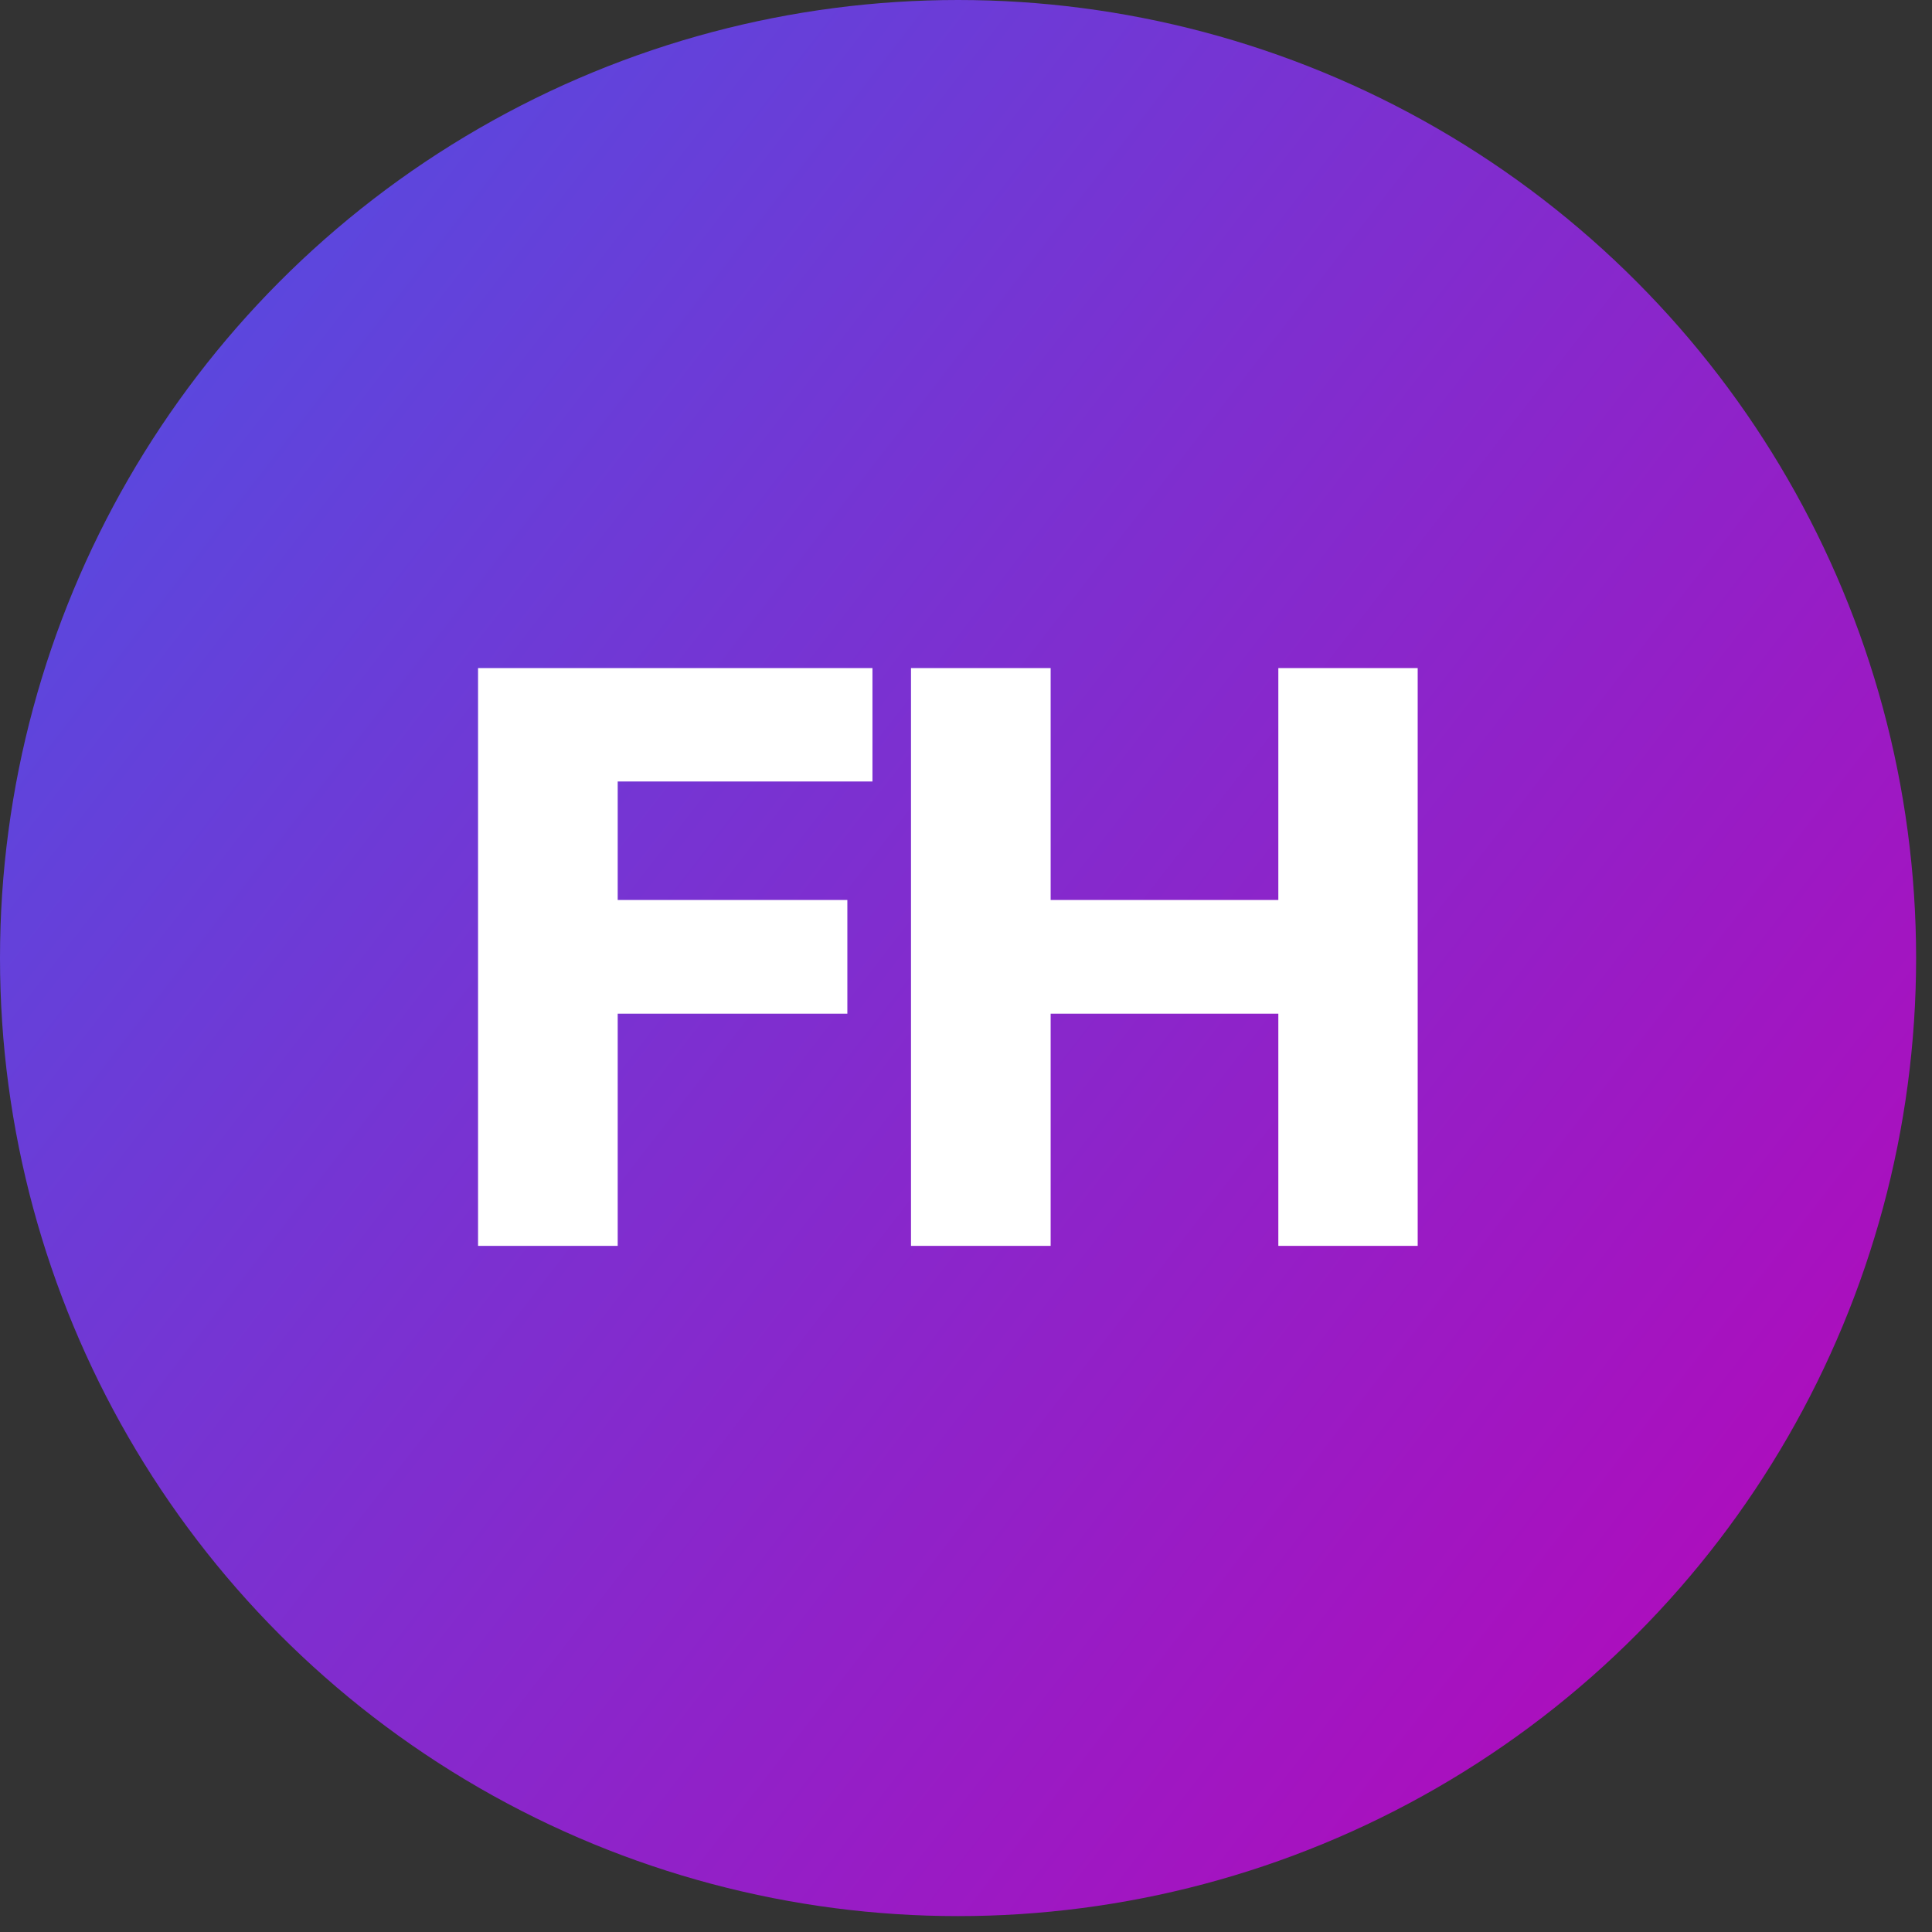
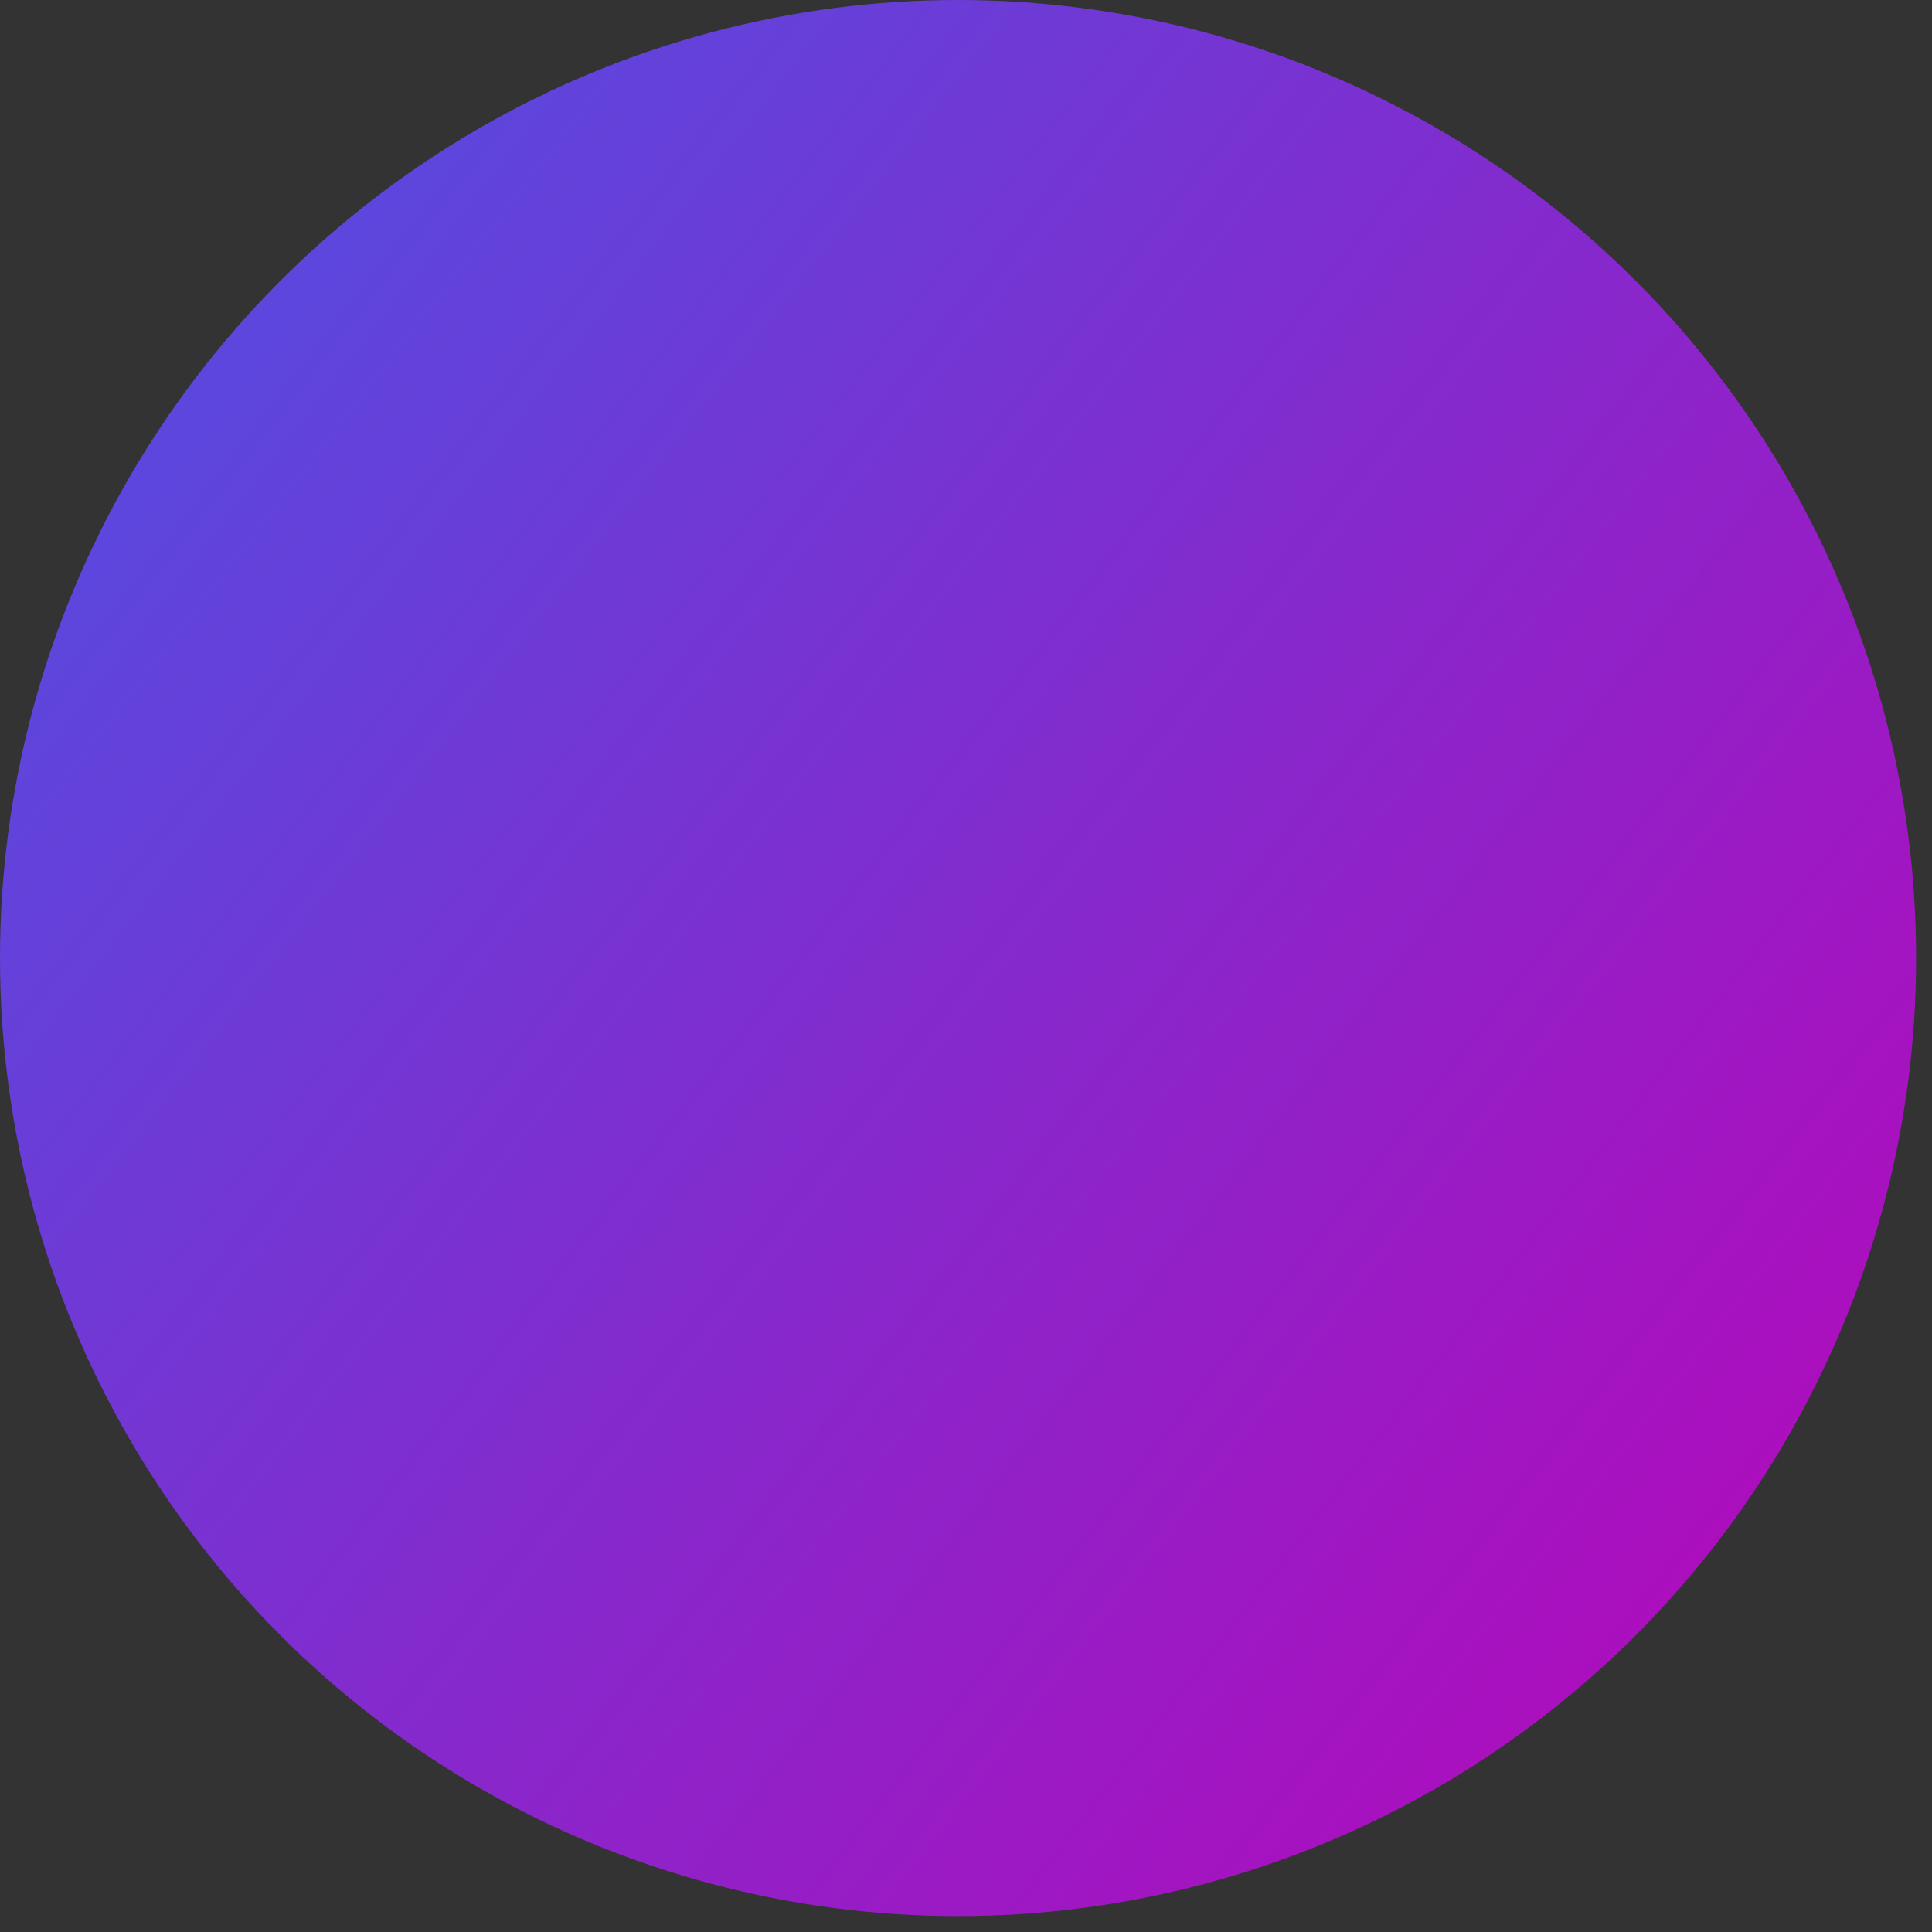
<svg xmlns="http://www.w3.org/2000/svg" width="107" height="107" viewBox="0 0 107 107" fill="none">
  <rect x="0" y="0" width="107" height="107" fill="#333333" stroke="none" />
  <circle cx="53.06" cy="53.06" r="53.06" fill="url(#paint0_linear_59_23)" />
-   <path d="M26.476 69V37H48.319V43.281H34.21V49.844H46.929V56.141H34.21V69H26.476ZM50.454 69V37H58.188V49.844H70.798V37H78.516V69H70.798V56.141H58.188V69H50.454Z" fill="white" />
  <defs>
    <linearGradient id="paint0_linear_59_23" x1="-3.952" y1="14.387" x2="114.385" y2="106.12" gradientUnits="userSpaceOnUse">
      <stop stop-color="#504FE2" />
      <stop offset="1" stop-color="#C000B5" />
    </linearGradient>
  </defs>
</svg>